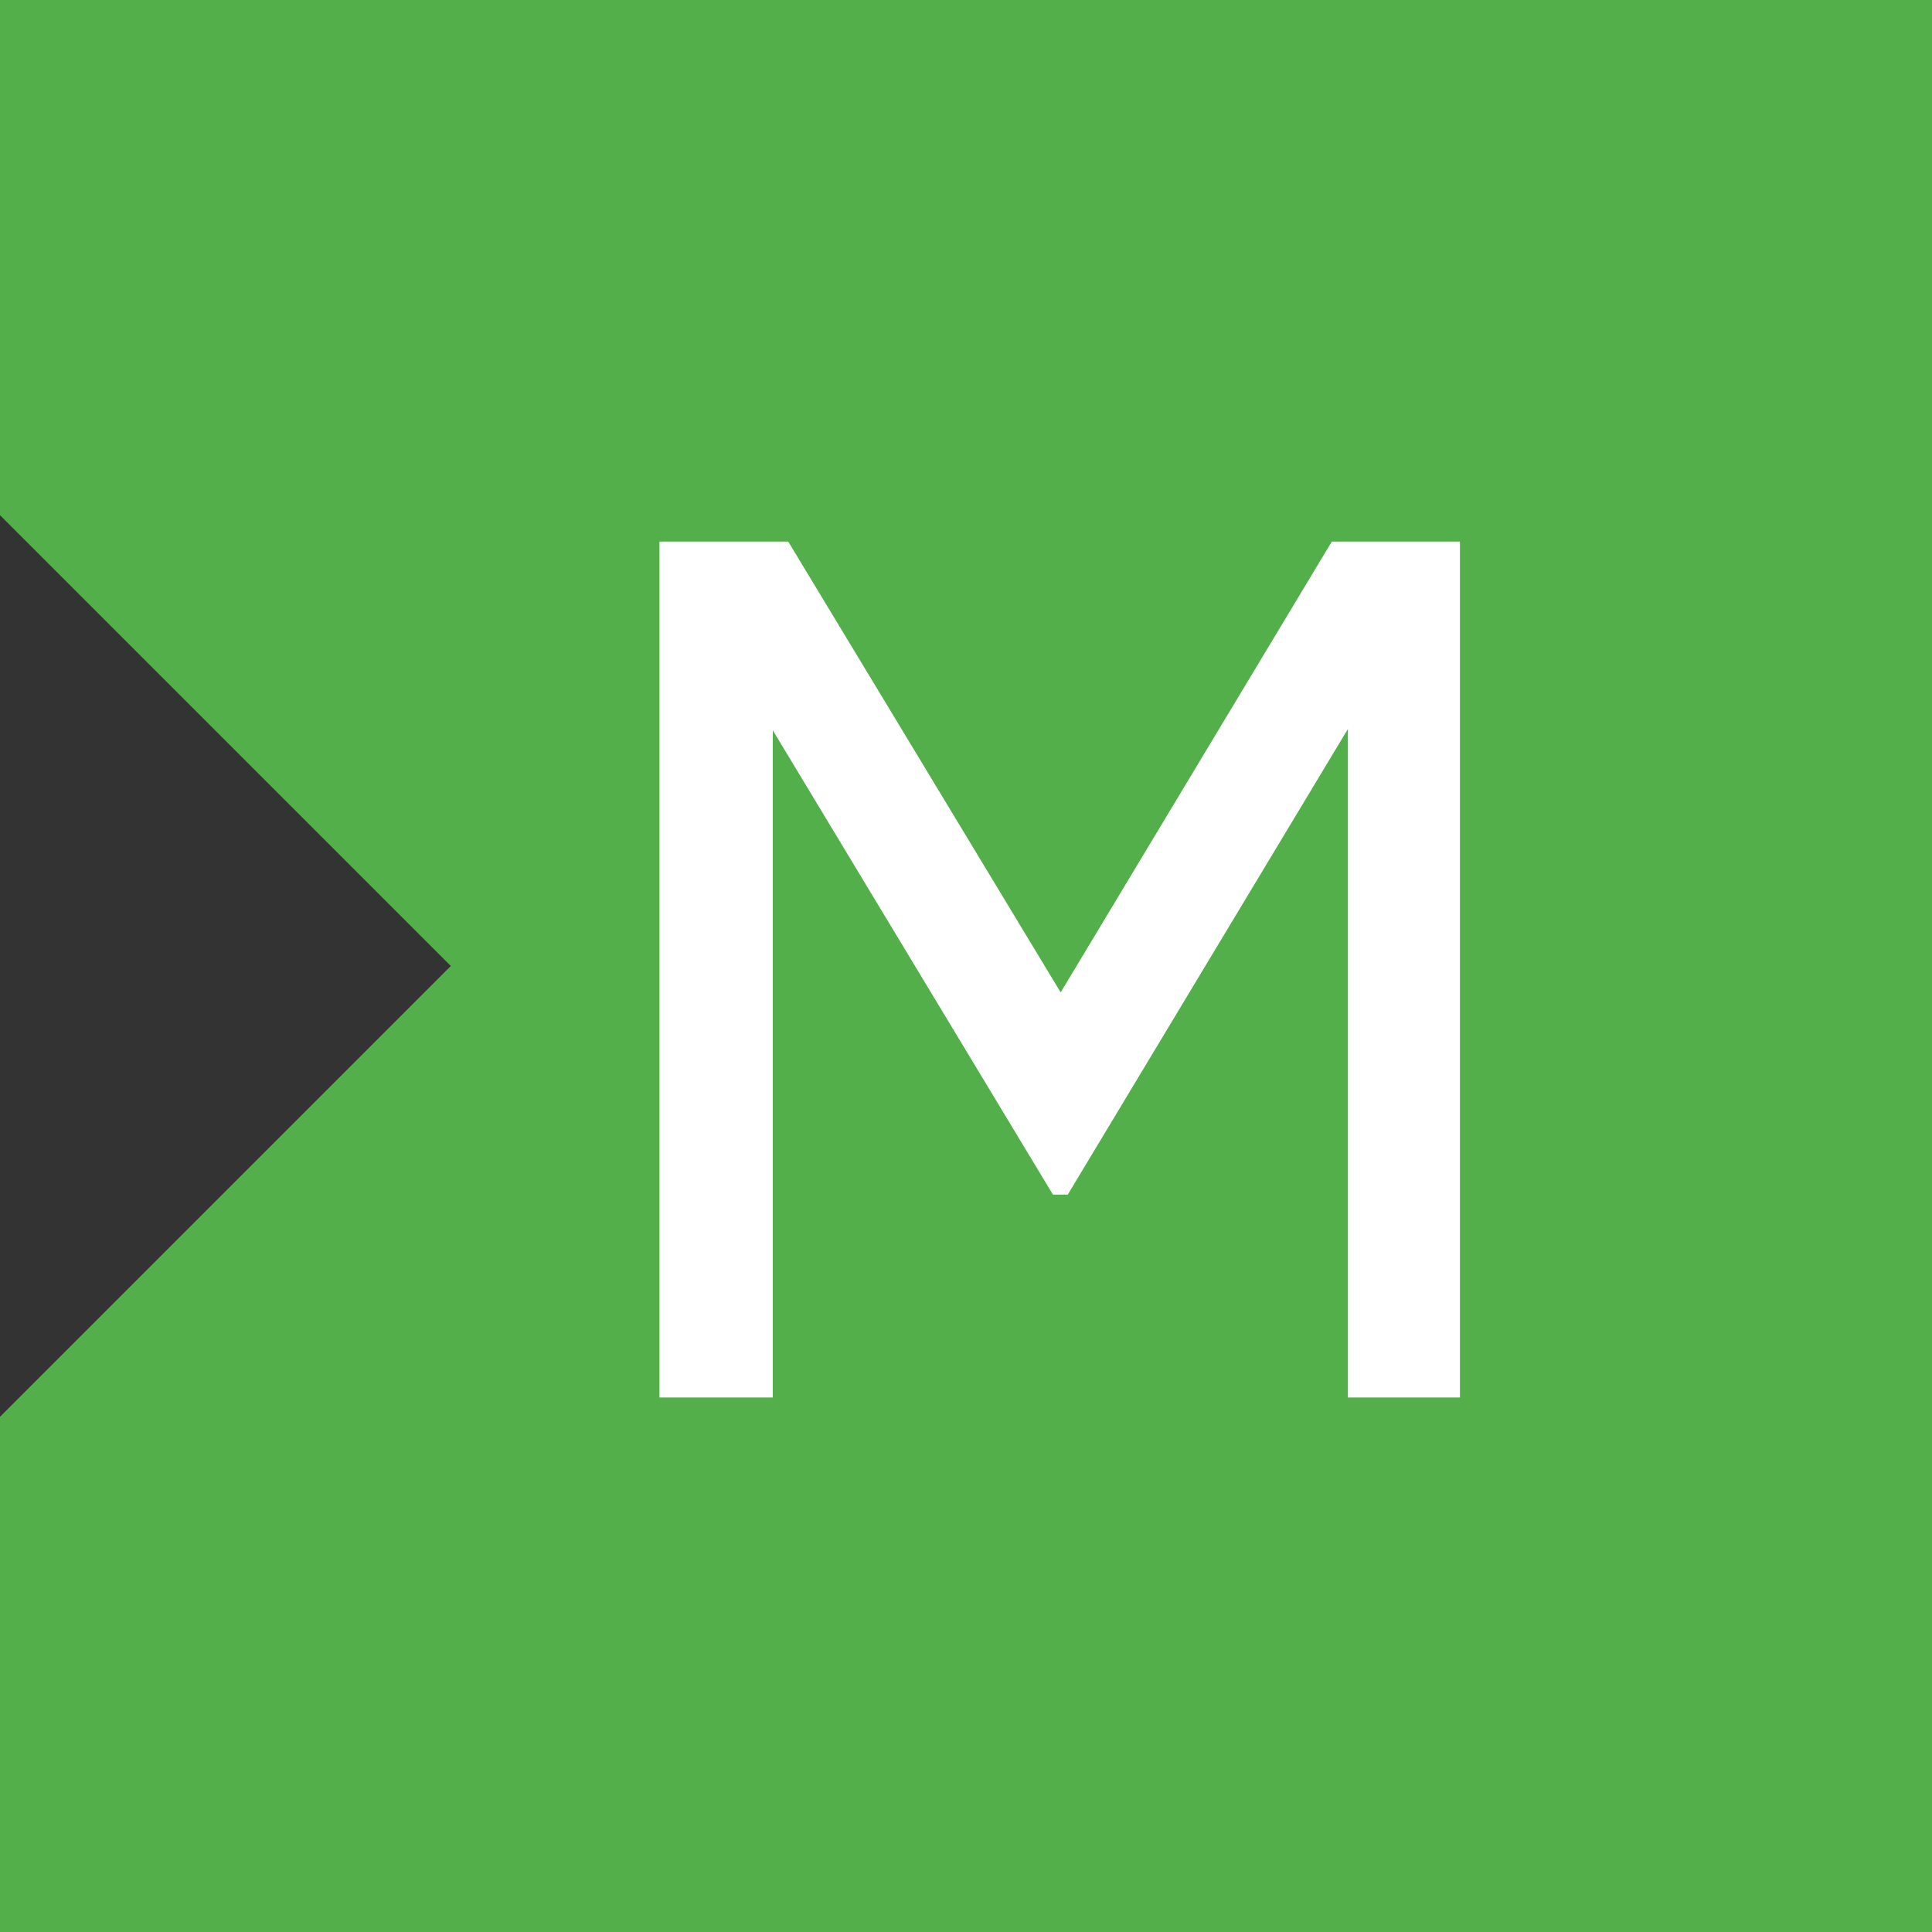
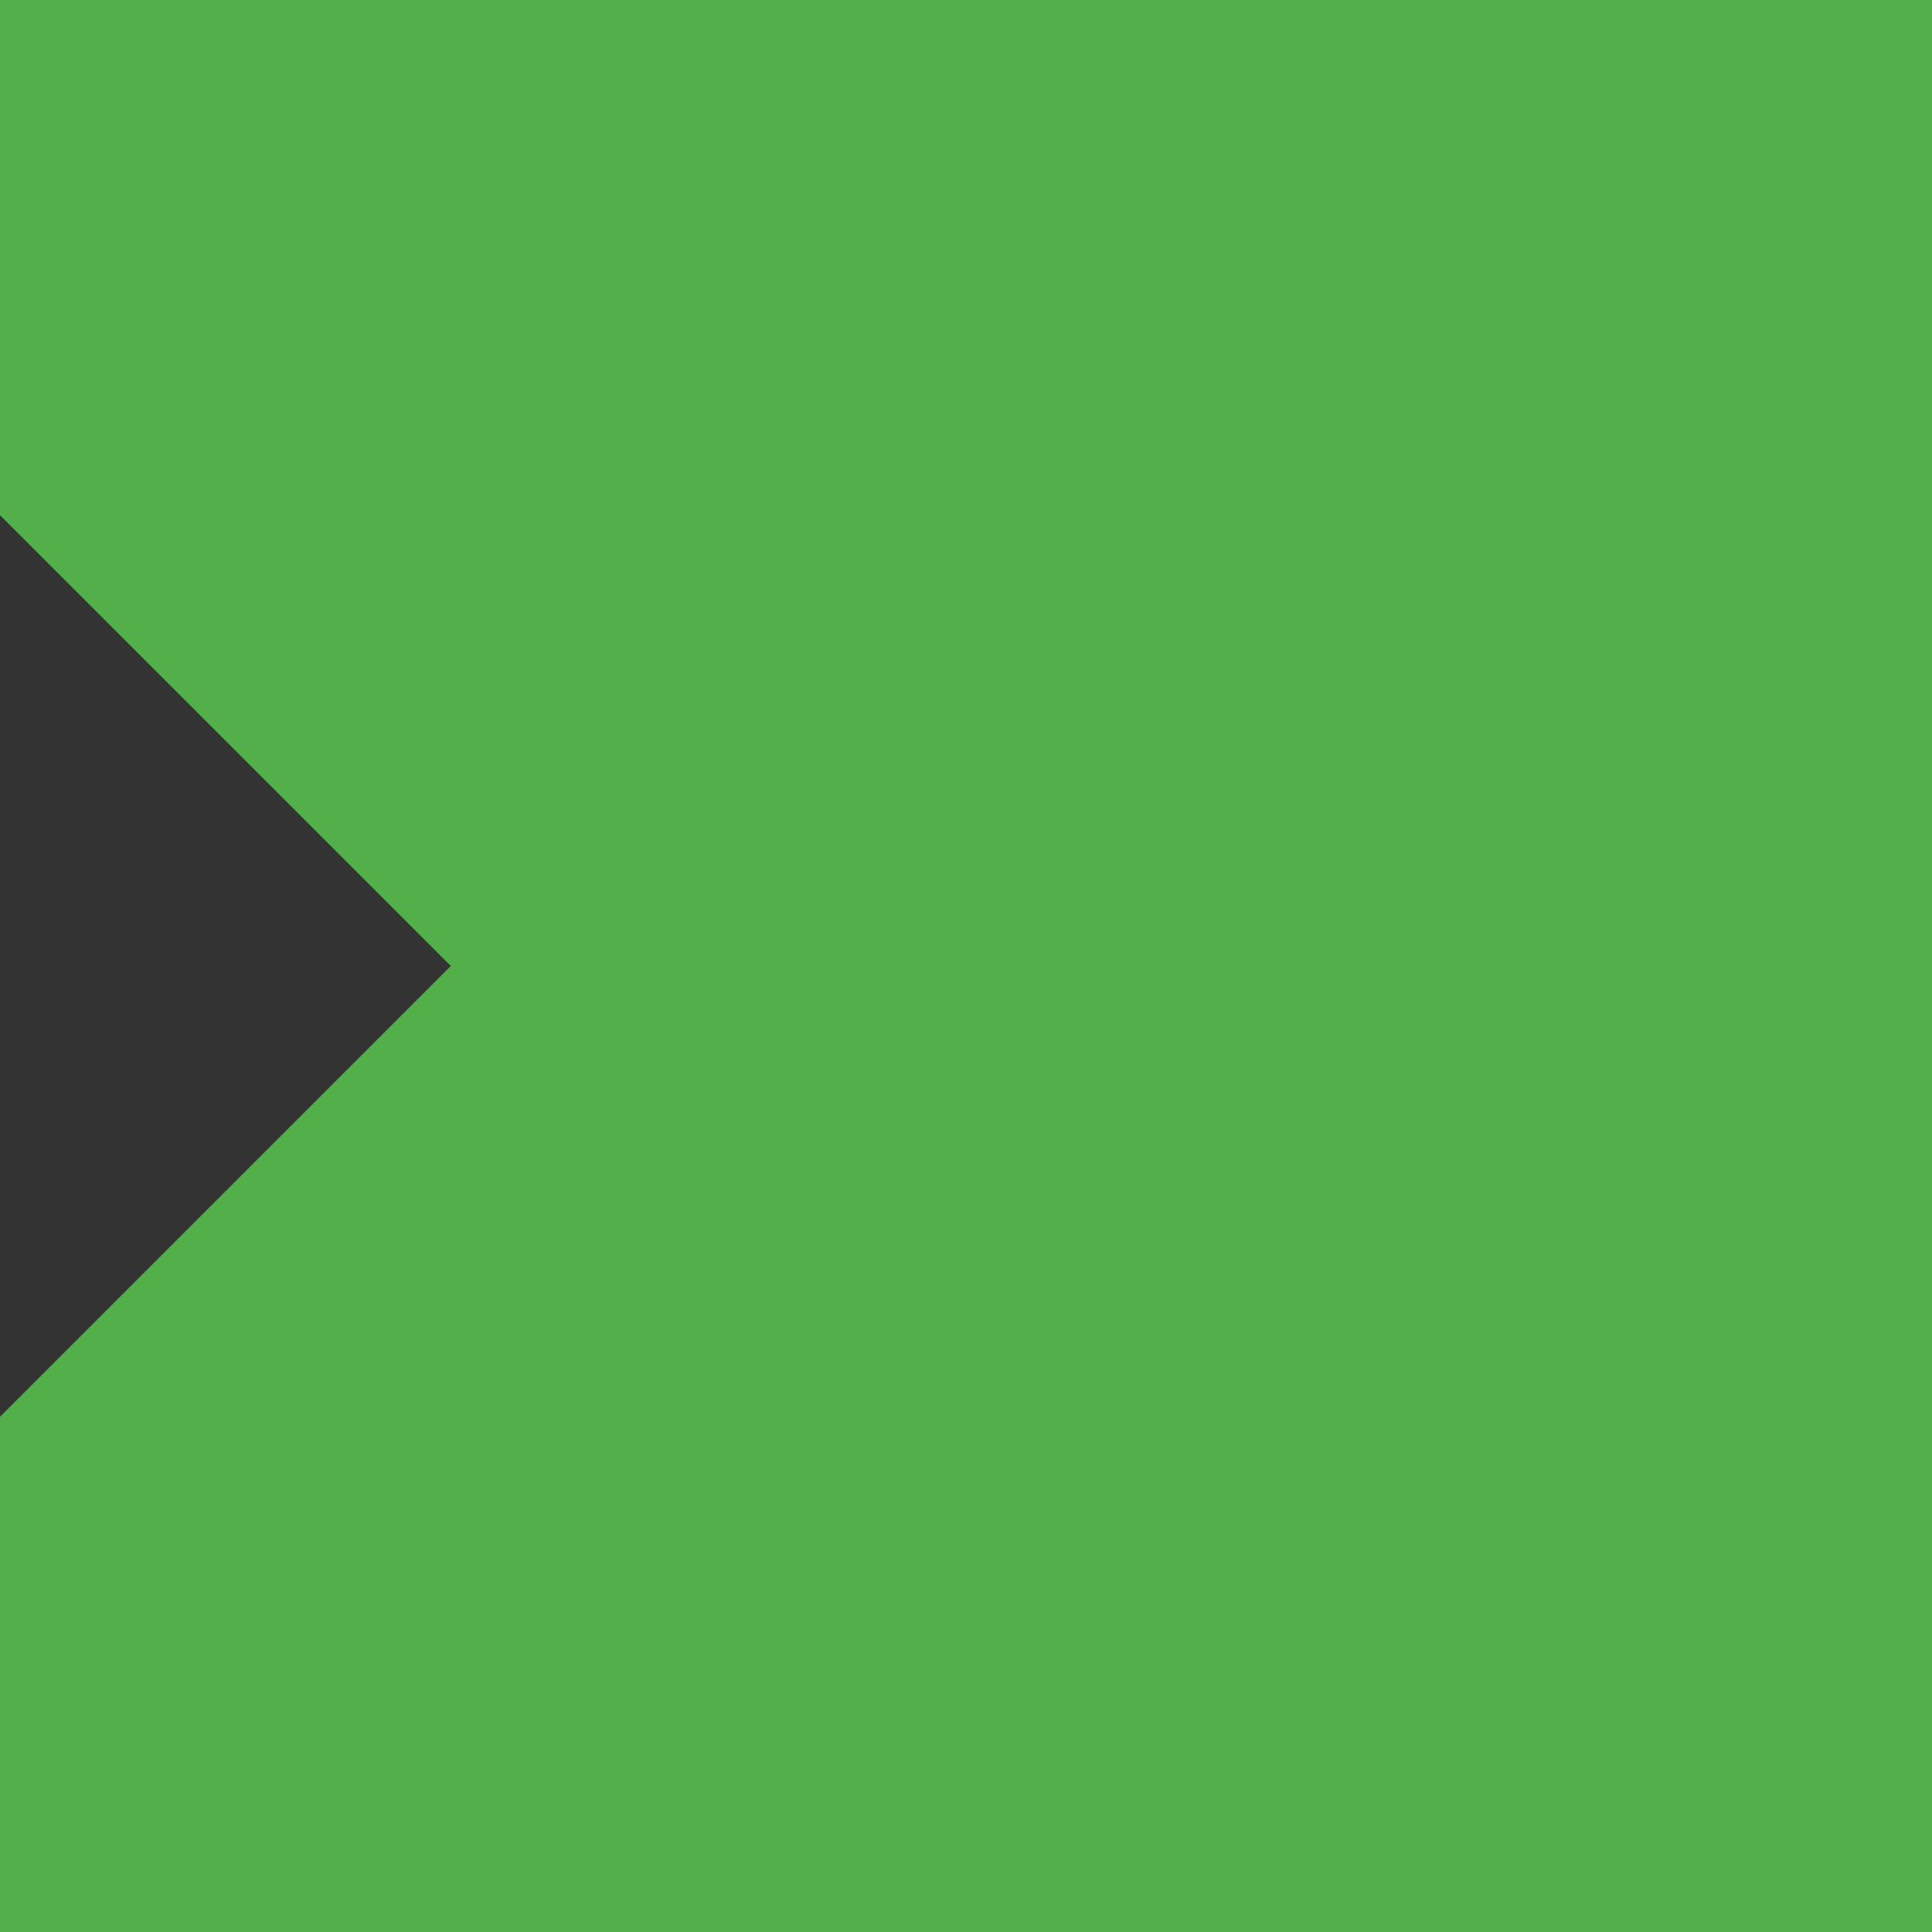
<svg xmlns="http://www.w3.org/2000/svg" id="Capa_1" data-name="Capa 1" viewBox="0 0 30 30">
  <rect x="0" y="0" width="30" height="30" fill="#333333" stroke="none" />
  <defs>
    <style>.cls-1{fill:#53af4a;}.cls-2{fill:#fff;}</style>
  </defs>
  <title>M</title>
  <path class="cls-1" d="M-267.2-7.62l-64.6,64.54,64.6,64.6H-90.53v.06H38.63V-7.62H-267.2ZM-67.75,59.67h-56.93l-12-12,12-12h56.93Zm32.88,0H-67.74l24-24h8.82l12,12ZM-62,3H-5L7,15l-12,12H-62ZM-86,27.05h-8.82l-12-12,12-12H-62Z" />
-   <path class="cls-2" d="M22.67,8.41V21.7H20.93V11.32l-4.35,7.23h-.23L12,11.34V21.7H10.24V8.41h2l4.23,7,4.21-7Z" />
</svg>